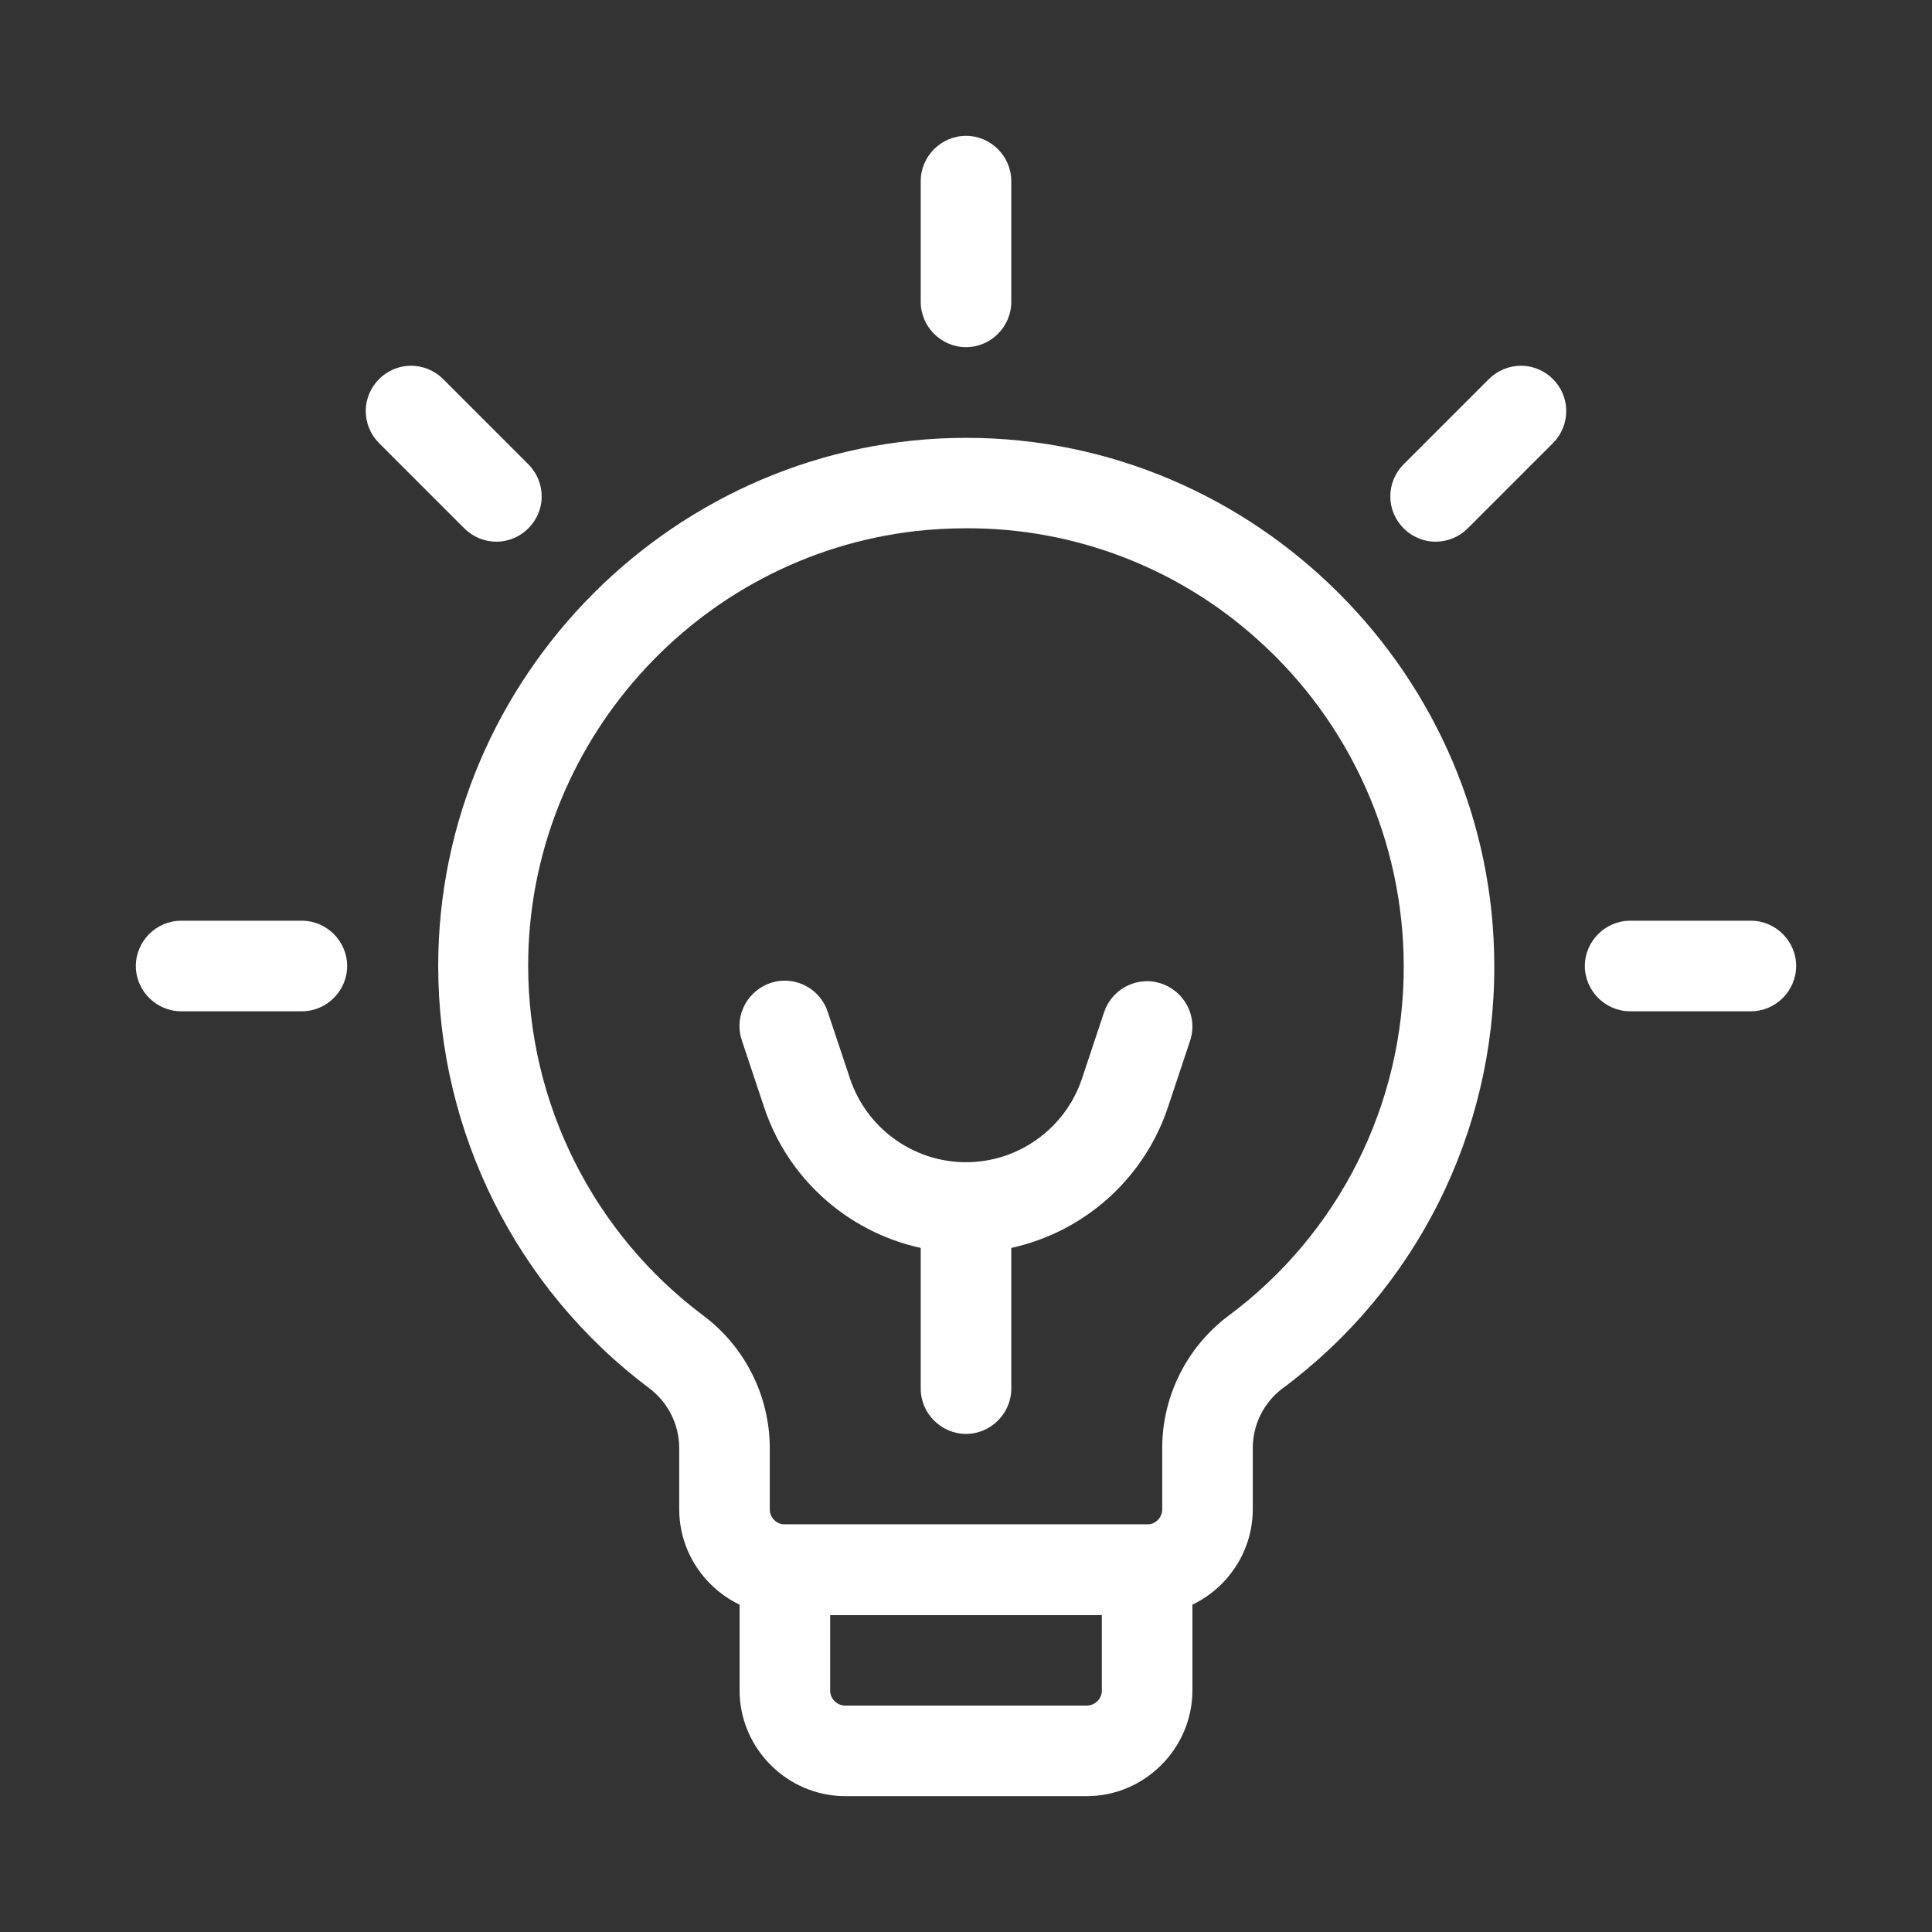
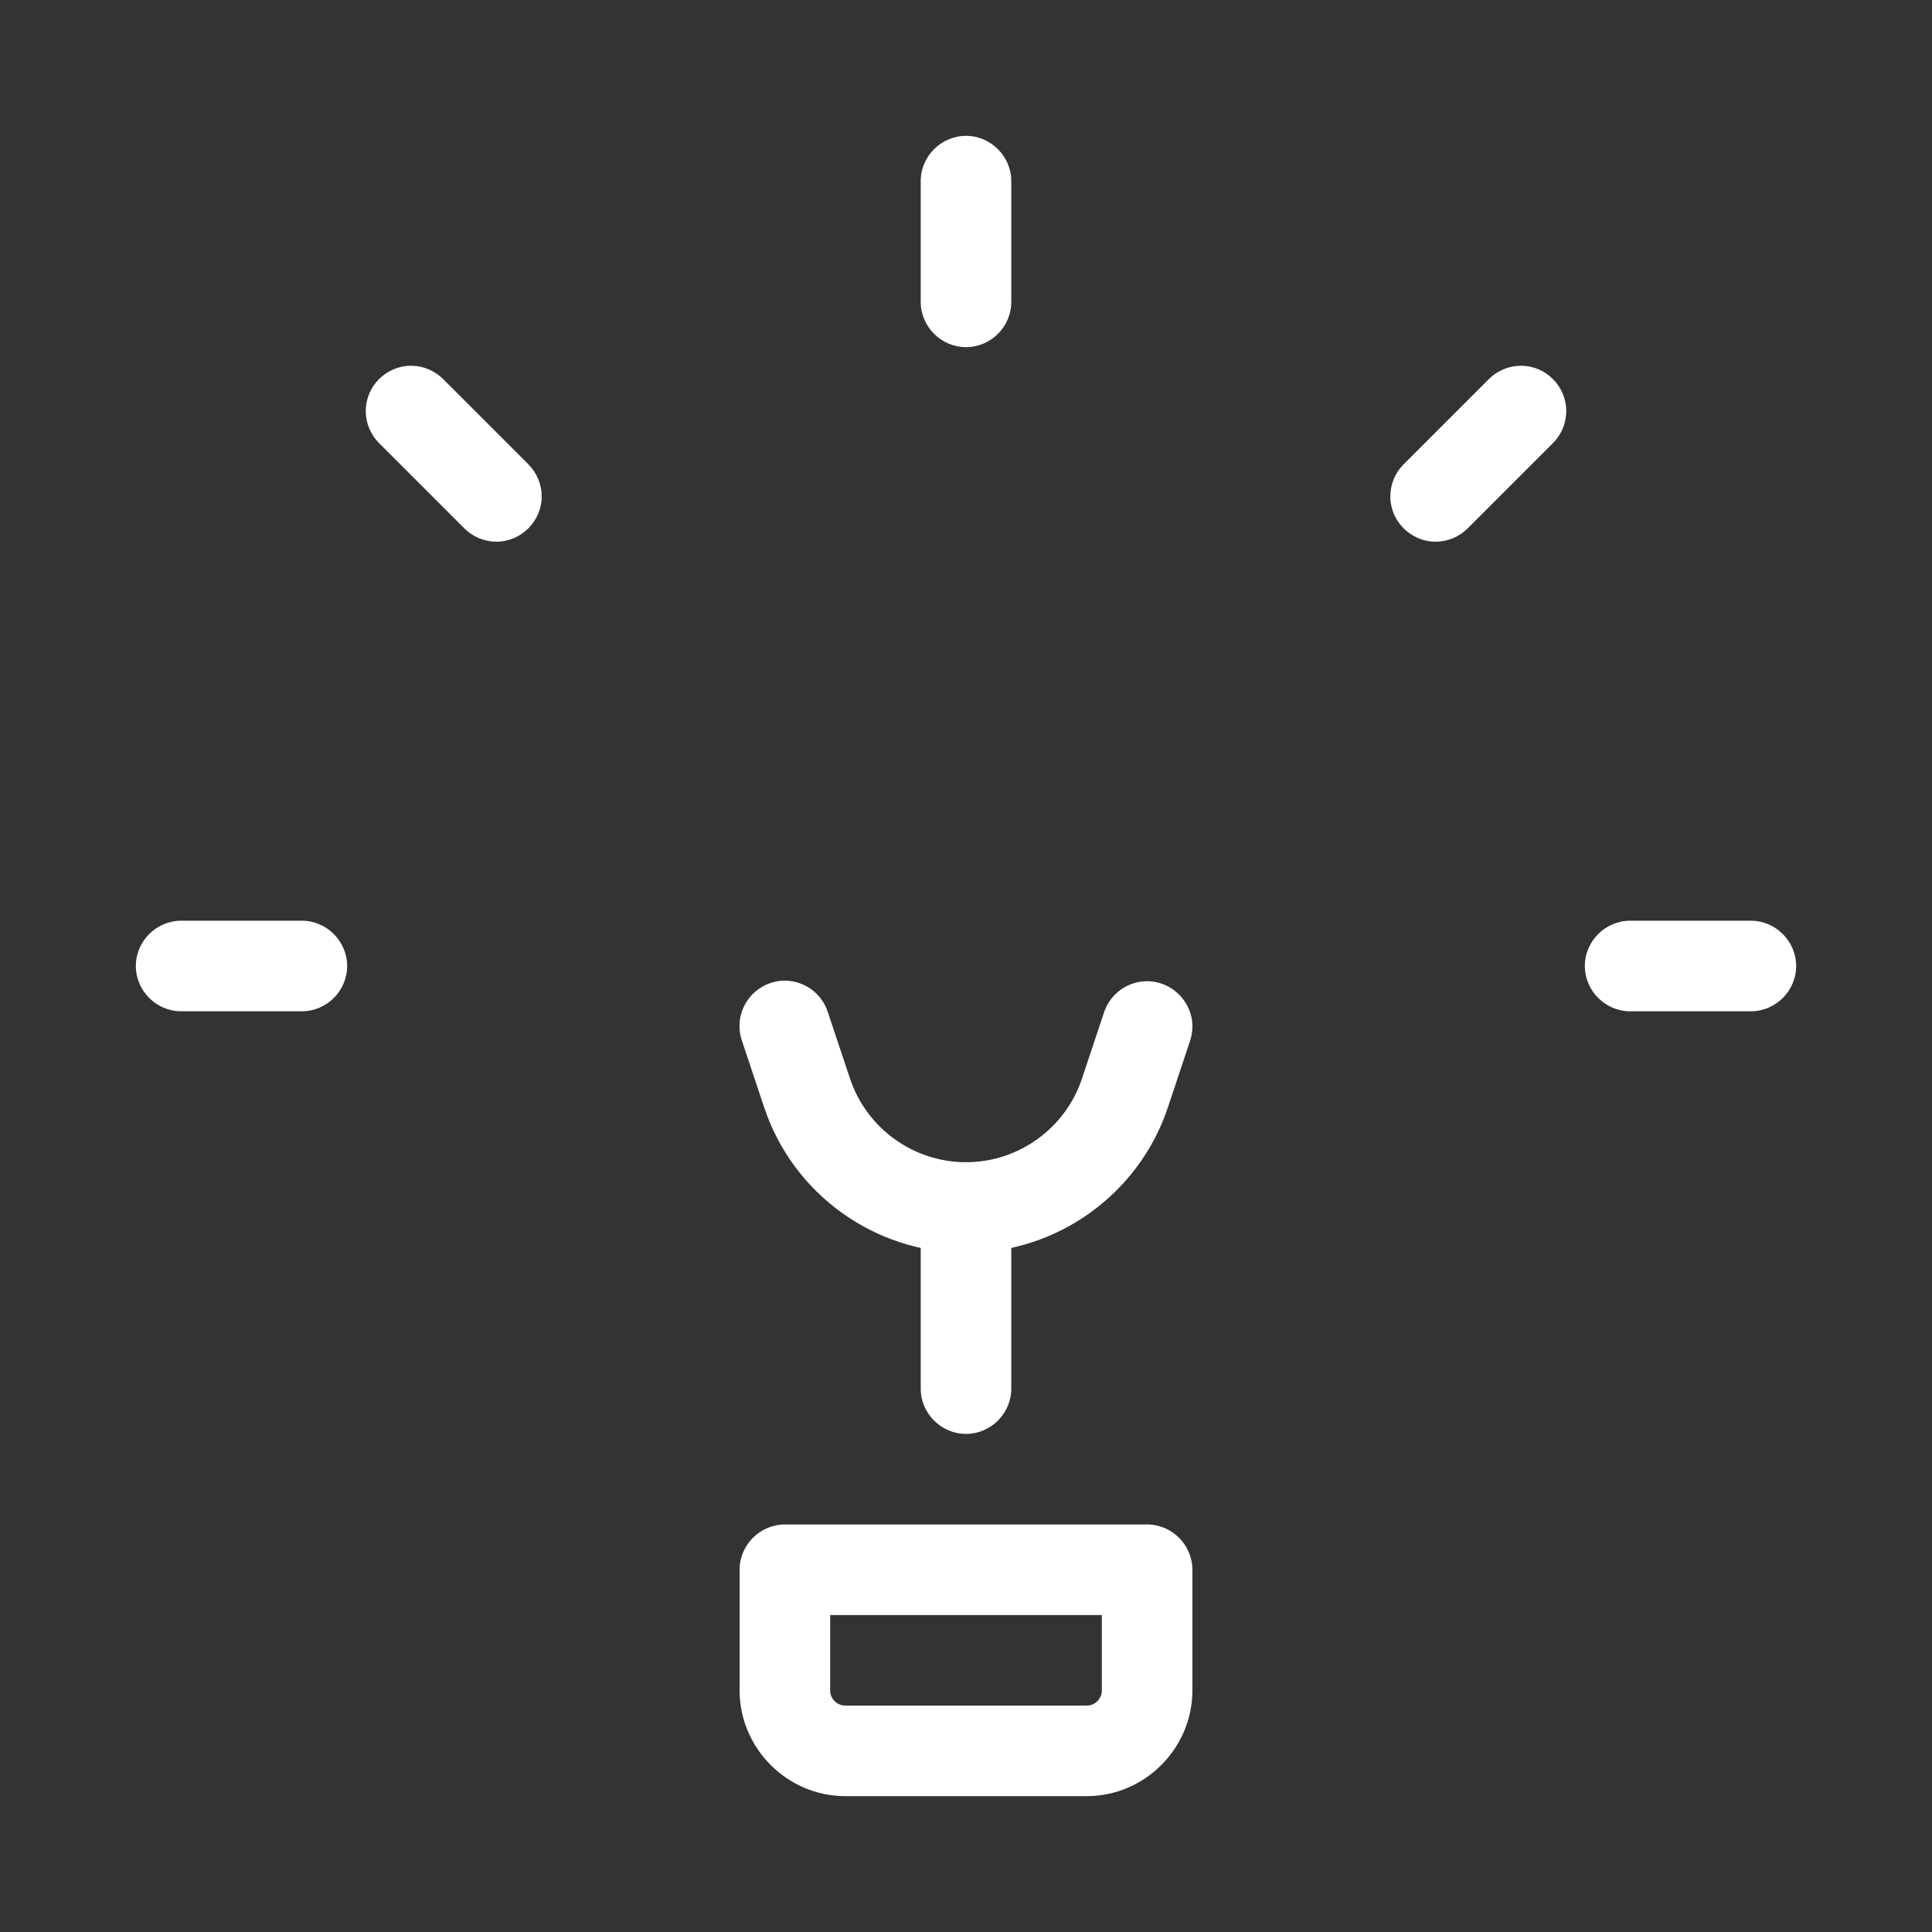
<svg xmlns="http://www.w3.org/2000/svg" width="100%" height="100%" viewBox="0 0 32 32" version="1.1" xml:space="preserve" style="fill-rule:evenodd;clip-rule:evenodd;stroke-linejoin:round;stroke-miterlimit:2;">
  <rect x="0" y="0" width="32" height="32" fill="#333333" stroke="none" />
  <g id="Layer_2">
    <path d="M18,29.75L14,29.75C13.04,29.749 12.251,28.96 12.25,28L12.25,26C12.25,25.589 12.589,25.25 13,25.25L19,25.25C19.411,25.25 19.75,25.589 19.75,26L19.75,28C19.749,28.96 18.96,29.749 18,29.75ZM13.75,26.75L13.75,28C13.75,28.137 13.863,28.25 14,28.25L18,28.25C18.137,28.25 18.25,28.137 18.25,28L18.25,26.75L13.75,26.75Z" style="fill:white;fill-rule:nonzero;" />
-     <path d="M19,26.75L13,26.75C12.04,26.749 11.251,25.96 11.25,25L11.25,23.983C11.249,23.595 11.066,23.23 10.757,22.996C8.556,21.346 7.258,18.75 7.258,15.999C7.258,11.201 11.206,7.252 16.004,7.252C20.802,7.252 24.75,11.201 24.75,15.999C24.75,15.999 24.75,16 24.75,16C24.759,18.757 23.454,21.359 21.238,23C20.931,23.233 20.75,23.597 20.75,23.983L20.75,25C20.749,25.96 19.96,26.749 19,26.75ZM16.01,8.75C15.729,8.75 15.448,8.765 15.169,8.796C11.528,9.212 8.748,12.329 8.748,15.993C8.748,18.276 9.827,20.43 11.657,21.796C12.343,22.314 12.748,23.124 12.75,23.983L12.75,25C12.75,25.137 12.863,25.25 13,25.25L19,25.25C19.137,25.25 19.25,25.137 19.25,25L19.25,23.983C19.251,23.125 19.655,22.316 20.34,21.799C22.176,20.44 23.258,18.284 23.25,16C23.248,13.939 22.369,11.972 20.834,10.597C19.512,9.403 17.791,8.744 16.01,8.75Z" style="fill:white;fill-rule:nonzero;" />
    <path d="M16,5.75C15.589,5.75 15.25,5.411 15.25,5L15.25,3C15.25,2.589 15.589,2.25 16,2.25C16.411,2.25 16.75,2.589 16.75,3L16.75,5C16.75,5.411 16.411,5.75 16,5.75Z" style="fill:white;fill-rule:nonzero;" />
    <path d="M23.778,8.972C23.367,8.972 23.028,8.633 23.028,8.222C23.028,8.023 23.107,7.832 23.248,7.691L24.662,6.277C24.803,6.137 24.994,6.058 25.192,6.058C25.604,6.058 25.942,6.396 25.942,6.808C25.942,7.006 25.863,7.197 25.723,7.338L24.309,8.752C24.168,8.893 23.977,8.972 23.778,8.972Z" style="fill:white;fill-rule:nonzero;" />
    <path d="M29,16.75L27,16.75C26.589,16.75 26.25,16.411 26.25,16C26.25,15.589 26.589,15.25 27,15.25L29,15.25C29.411,15.25 29.75,15.589 29.75,16C29.75,16.411 29.411,16.75 29,16.75Z" style="fill:white;fill-rule:nonzero;" />
    <path d="M8.222,8.972C8.023,8.972 7.832,8.893 7.691,8.752L6.277,7.338C6.137,7.197 6.058,7.006 6.058,6.808C6.058,6.396 6.396,6.058 6.808,6.058C7.006,6.058 7.197,6.137 7.338,6.277L8.752,7.691C8.893,7.832 8.972,8.023 8.972,8.222C8.972,8.633 8.633,8.972 8.222,8.972L8.222,8.972Z" style="fill:white;fill-rule:nonzero;" />
    <path d="M5,16.75L3,16.75C2.589,16.75 2.25,16.411 2.25,16C2.25,15.589 2.589,15.25 3,15.25L5,15.25C5.411,15.25 5.75,15.589 5.75,16C5.75,16.411 5.411,16.75 5,16.75Z" style="fill:white;fill-rule:nonzero;" />
    <path d="M16,23.75C15.589,23.75 15.25,23.411 15.25,23L15.25,20C15.25,19.589 15.589,19.25 16,19.25C16.411,19.25 16.75,19.589 16.75,20L16.75,23C16.75,23.411 16.411,23.75 16,23.75Z" style="fill:white;fill-rule:nonzero;" />
    <path d="M16,20.75C14.486,20.752 13.133,19.776 12.656,18.339L12.289,17.237C12.261,17.159 12.248,17.076 12.248,16.993C12.248,16.581 12.586,16.243 12.998,16.243C13.322,16.243 13.612,16.454 13.711,16.763L14.079,17.865C14.354,18.69 15.131,19.25 16,19.25C16.869,19.25 17.646,18.69 17.921,17.865L18.288,16.763C18.391,16.459 18.678,16.252 18.999,16.252C19.411,16.252 19.75,16.591 19.75,17.002C19.75,17.082 19.737,17.161 19.712,17.237L19.345,18.339C18.867,19.776 17.514,20.751 16,20.75Z" style="fill:white;fill-rule:nonzero;" />
  </g>
</svg>